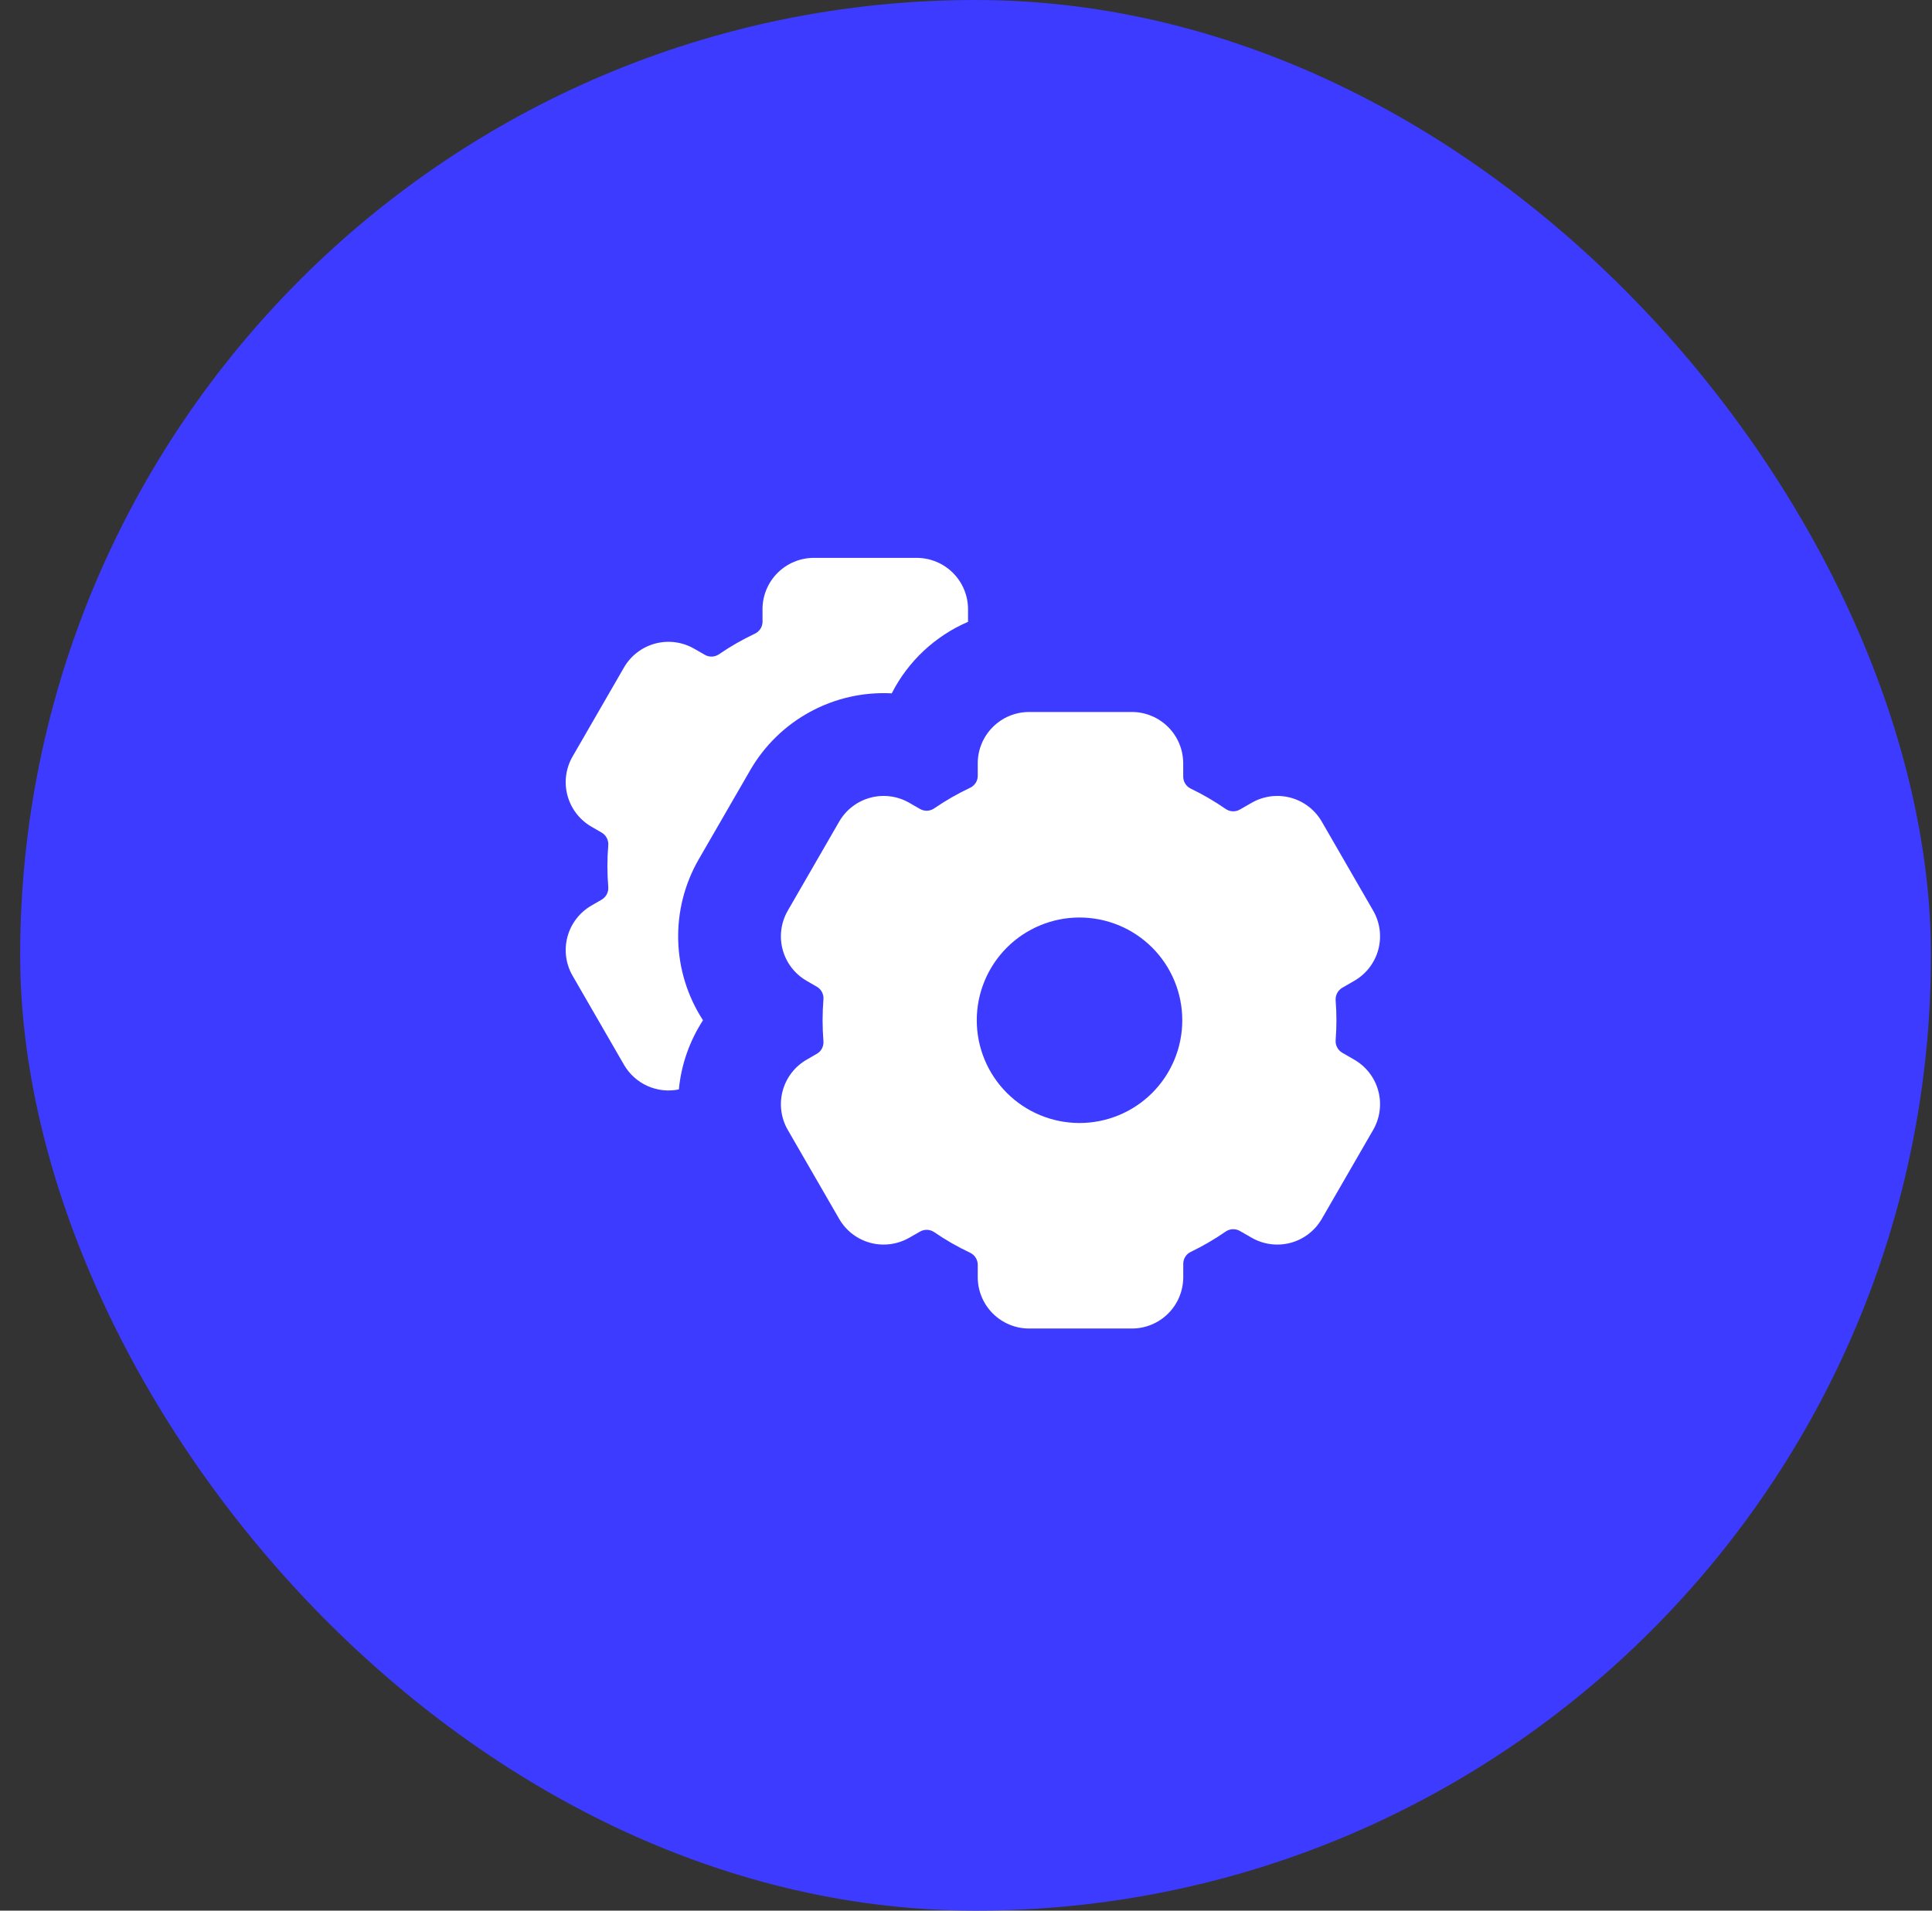
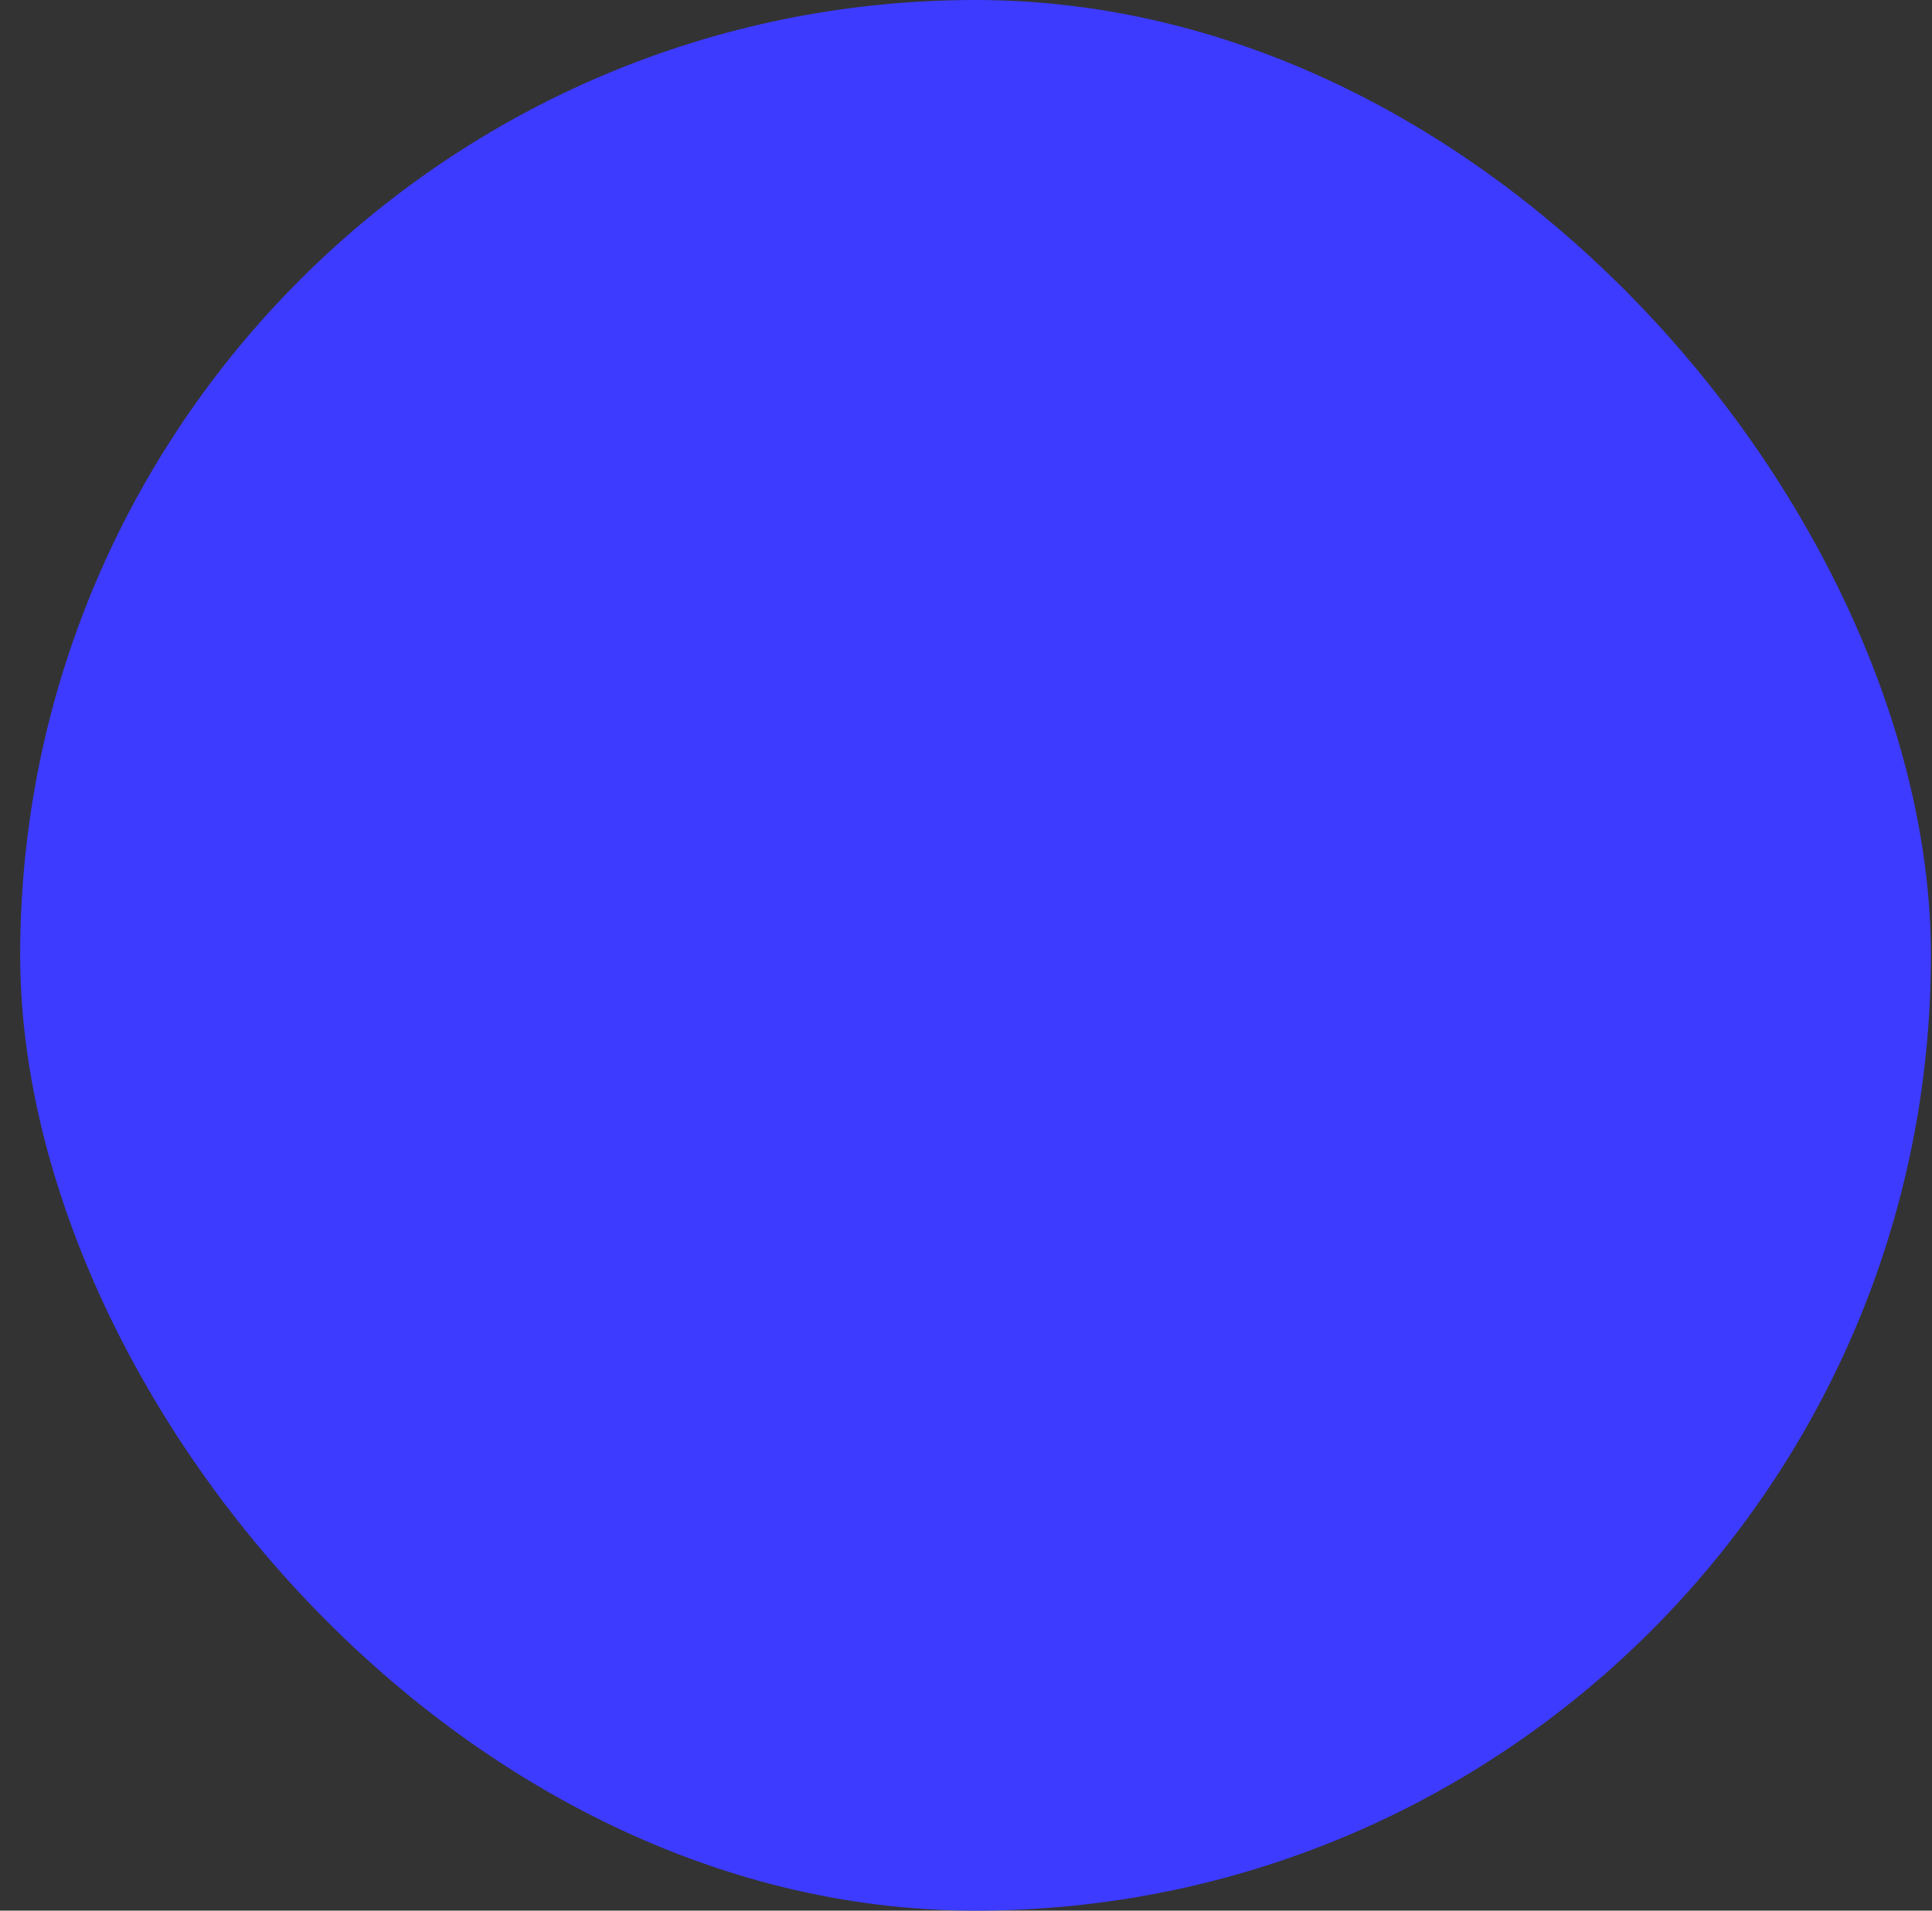
<svg xmlns="http://www.w3.org/2000/svg" width="91" height="90" viewBox="0 0 91 90" fill="none">
  <rect x="0" y="0" width="91" height="90" fill="#333333" stroke="none" />
  <rect x="0.95" width="90" height="90" rx="45" fill="#3D3BFF" />
  <g clip-path="url(#clip0_4_25)">
-     <path d="M35.915 28.698C35.915 28.056 36.17 27.441 36.624 26.987C37.078 26.533 37.693 26.278 38.335 26.278H43.175C43.817 26.278 44.433 26.533 44.887 26.987C45.34 27.441 45.596 28.056 45.596 28.698V29.291C44.041 29.961 42.77 31.152 42.002 32.66C40.664 32.59 39.334 32.891 38.157 33.531C36.98 34.17 36.003 35.123 35.334 36.283L32.914 40.474C32.244 41.634 31.909 42.956 31.944 44.295C31.979 45.633 32.383 46.936 33.112 48.059C32.477 49.038 32.087 50.155 31.975 51.317C31.477 51.419 30.959 51.362 30.495 51.154C30.031 50.945 29.644 50.596 29.39 50.155L26.97 45.963C26.649 45.407 26.562 44.747 26.728 44.127C26.894 43.507 27.3 42.978 27.856 42.657L28.345 42.374C28.446 42.314 28.528 42.226 28.582 42.121C28.636 42.017 28.66 41.899 28.65 41.781C28.596 41.127 28.596 40.47 28.65 39.816C28.66 39.699 28.636 39.581 28.582 39.476C28.528 39.371 28.446 39.283 28.345 39.223L27.856 38.94C27.3 38.619 26.894 38.09 26.728 37.471C26.562 36.85 26.649 36.19 26.97 35.634L29.39 31.442C29.711 30.887 30.24 30.481 30.86 30.315C31.48 30.149 32.14 30.236 32.696 30.557L33.204 30.847C33.41 30.968 33.669 30.953 33.867 30.818C34.4 30.452 34.962 30.129 35.554 29.85C35.661 29.8 35.752 29.721 35.817 29.621C35.881 29.522 35.916 29.407 35.917 29.288L35.915 28.698Z" fill="white" />
-     <path d="M48.473 33.538C47.831 33.538 47.216 33.793 46.762 34.247C46.308 34.701 46.053 35.316 46.053 35.958V36.549C46.053 36.791 45.908 37.009 45.69 37.11C45.102 37.387 44.538 37.711 44.003 38.078C43.906 38.145 43.793 38.183 43.676 38.189C43.559 38.194 43.442 38.167 43.34 38.11L42.832 37.817C42.276 37.496 41.615 37.409 40.995 37.575C40.375 37.741 39.847 38.147 39.526 38.703L37.106 42.895C36.785 43.45 36.698 44.111 36.864 44.731C37.03 45.351 37.435 45.879 37.991 46.2L38.48 46.483C38.688 46.605 38.804 46.834 38.785 47.077C38.732 47.73 38.732 48.388 38.785 49.042C38.804 49.284 38.688 49.516 38.48 49.635L37.991 49.918C37.435 50.239 37.03 50.767 36.864 51.387C36.698 52.007 36.785 52.668 37.106 53.224L39.526 57.415C39.847 57.971 40.375 58.377 40.995 58.543C41.615 58.709 42.276 58.622 42.832 58.301L43.34 58.011C43.442 57.953 43.558 57.925 43.676 57.931C43.793 57.936 43.906 57.974 44.003 58.04C44.535 58.406 45.098 58.729 45.69 59.008C45.797 59.058 45.888 59.137 45.952 59.236C46.016 59.336 46.051 59.451 46.053 59.569V60.16C46.053 60.802 46.308 61.417 46.762 61.871C47.216 62.325 47.831 62.58 48.473 62.58H53.313C53.955 62.58 54.571 62.325 55.025 61.871C55.478 61.417 55.733 60.802 55.733 60.16V59.528C55.733 59.286 55.874 59.071 56.089 58.969C56.662 58.693 57.209 58.374 57.73 58.013C57.827 57.946 57.941 57.908 58.058 57.902C58.176 57.897 58.293 57.924 58.396 57.982L58.952 58.301C59.508 58.622 60.169 58.709 60.789 58.543C61.409 58.377 61.937 57.971 62.258 57.415L64.678 53.224C64.999 52.668 65.086 52.007 64.92 51.387C64.754 50.767 64.348 50.239 63.792 49.918L63.217 49.586C63.116 49.526 63.034 49.439 62.98 49.334C62.926 49.23 62.902 49.113 62.911 48.996C62.96 48.372 62.96 47.746 62.911 47.122C62.902 47.005 62.926 46.888 62.98 46.784C63.034 46.679 63.116 46.592 63.217 46.532L63.792 46.2C64.348 45.879 64.754 45.351 64.92 44.731C65.086 44.111 64.999 43.45 64.678 42.895L62.258 38.703C61.937 38.147 61.409 37.741 60.789 37.575C60.169 37.409 59.508 37.496 58.952 37.817L58.396 38.136C58.293 38.194 58.176 38.222 58.058 38.216C57.941 38.211 57.827 38.172 57.73 38.105C57.209 37.744 56.66 37.424 56.089 37.149C55.984 37.099 55.894 37.02 55.831 36.922C55.768 36.823 55.733 36.709 55.731 36.592V35.958C55.731 35.316 55.476 34.701 55.022 34.247C54.568 33.793 53.953 33.538 53.311 33.538H48.471H48.473ZM55.687 48.059C55.687 49.343 55.178 50.574 54.27 51.482C53.362 52.389 52.131 52.899 50.847 52.899C49.563 52.899 48.332 52.389 47.425 51.482C46.517 50.574 46.007 49.343 46.007 48.059C46.007 46.775 46.517 45.544 47.425 44.636C48.332 43.729 49.563 43.219 50.847 43.219C52.131 43.219 53.362 43.729 54.27 44.636C55.178 45.544 55.687 46.775 55.687 48.059Z" fill="white" />
-   </g>
+     </g>
  <defs>
    <clipPath id="clip0_4_25">
-       <rect width="38.722" height="38.722" fill="white" transform="translate(26.646 26.278)" />
-     </clipPath>
+       </clipPath>
  </defs>
</svg>